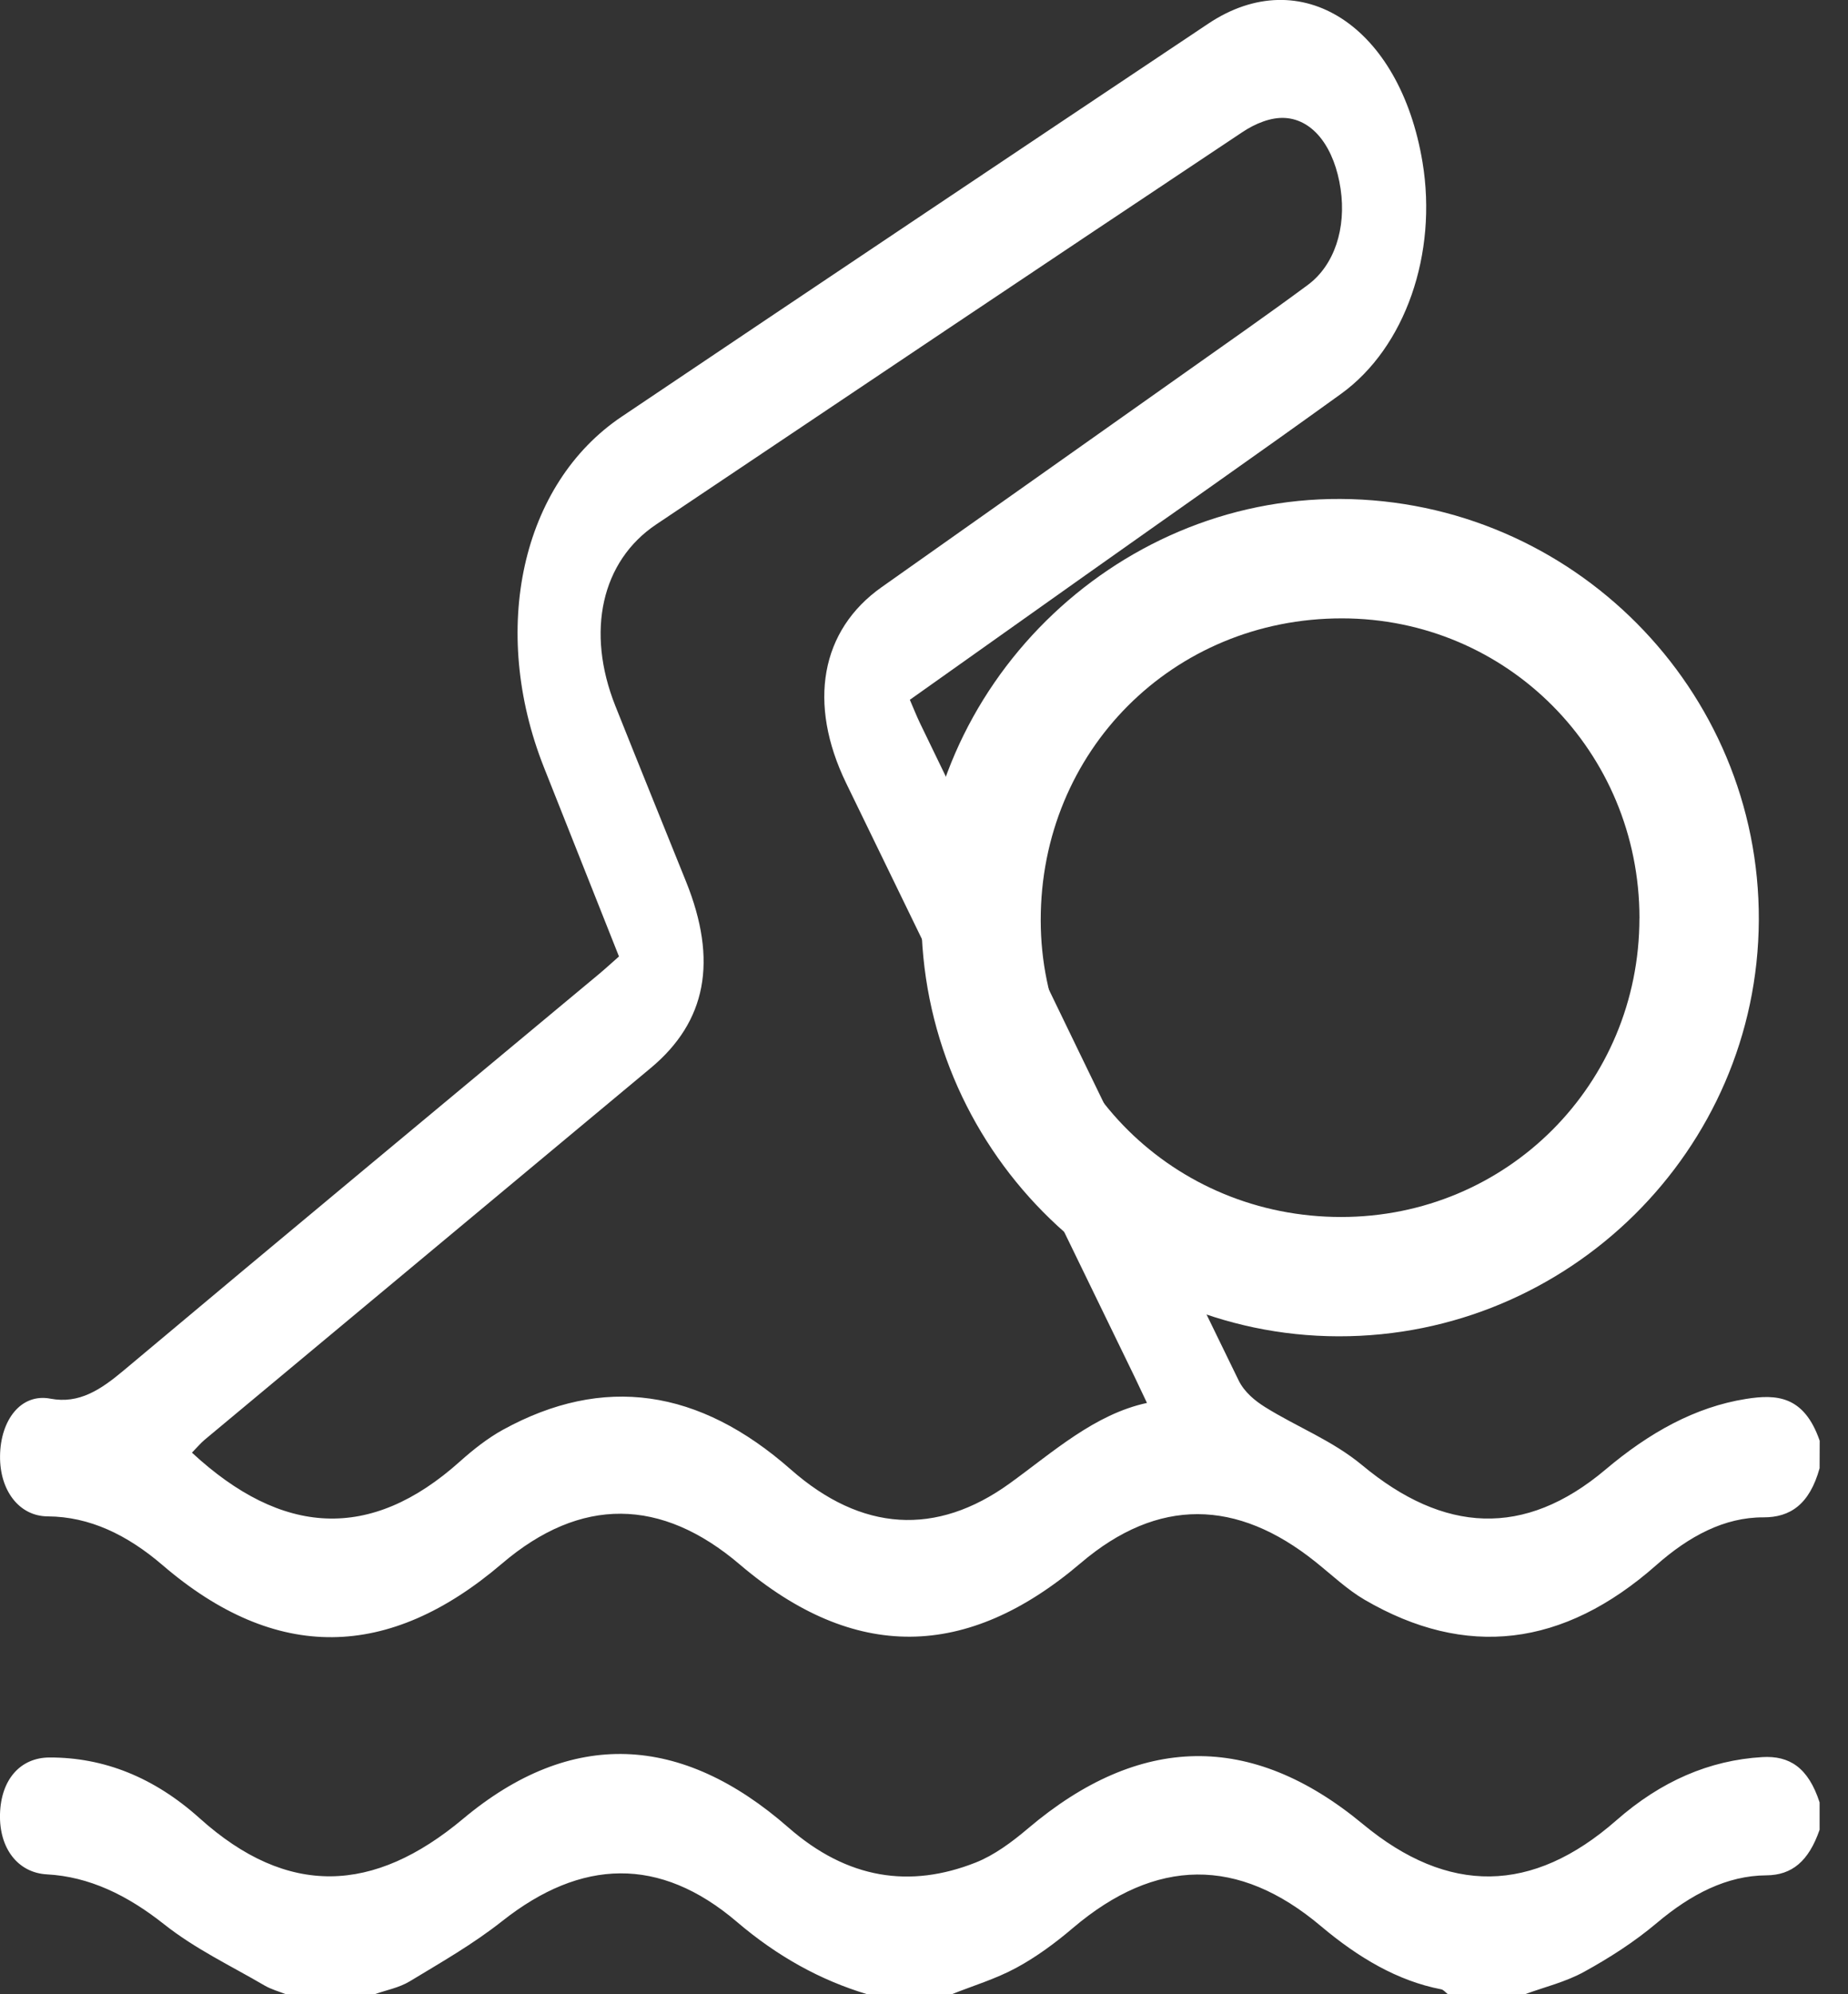
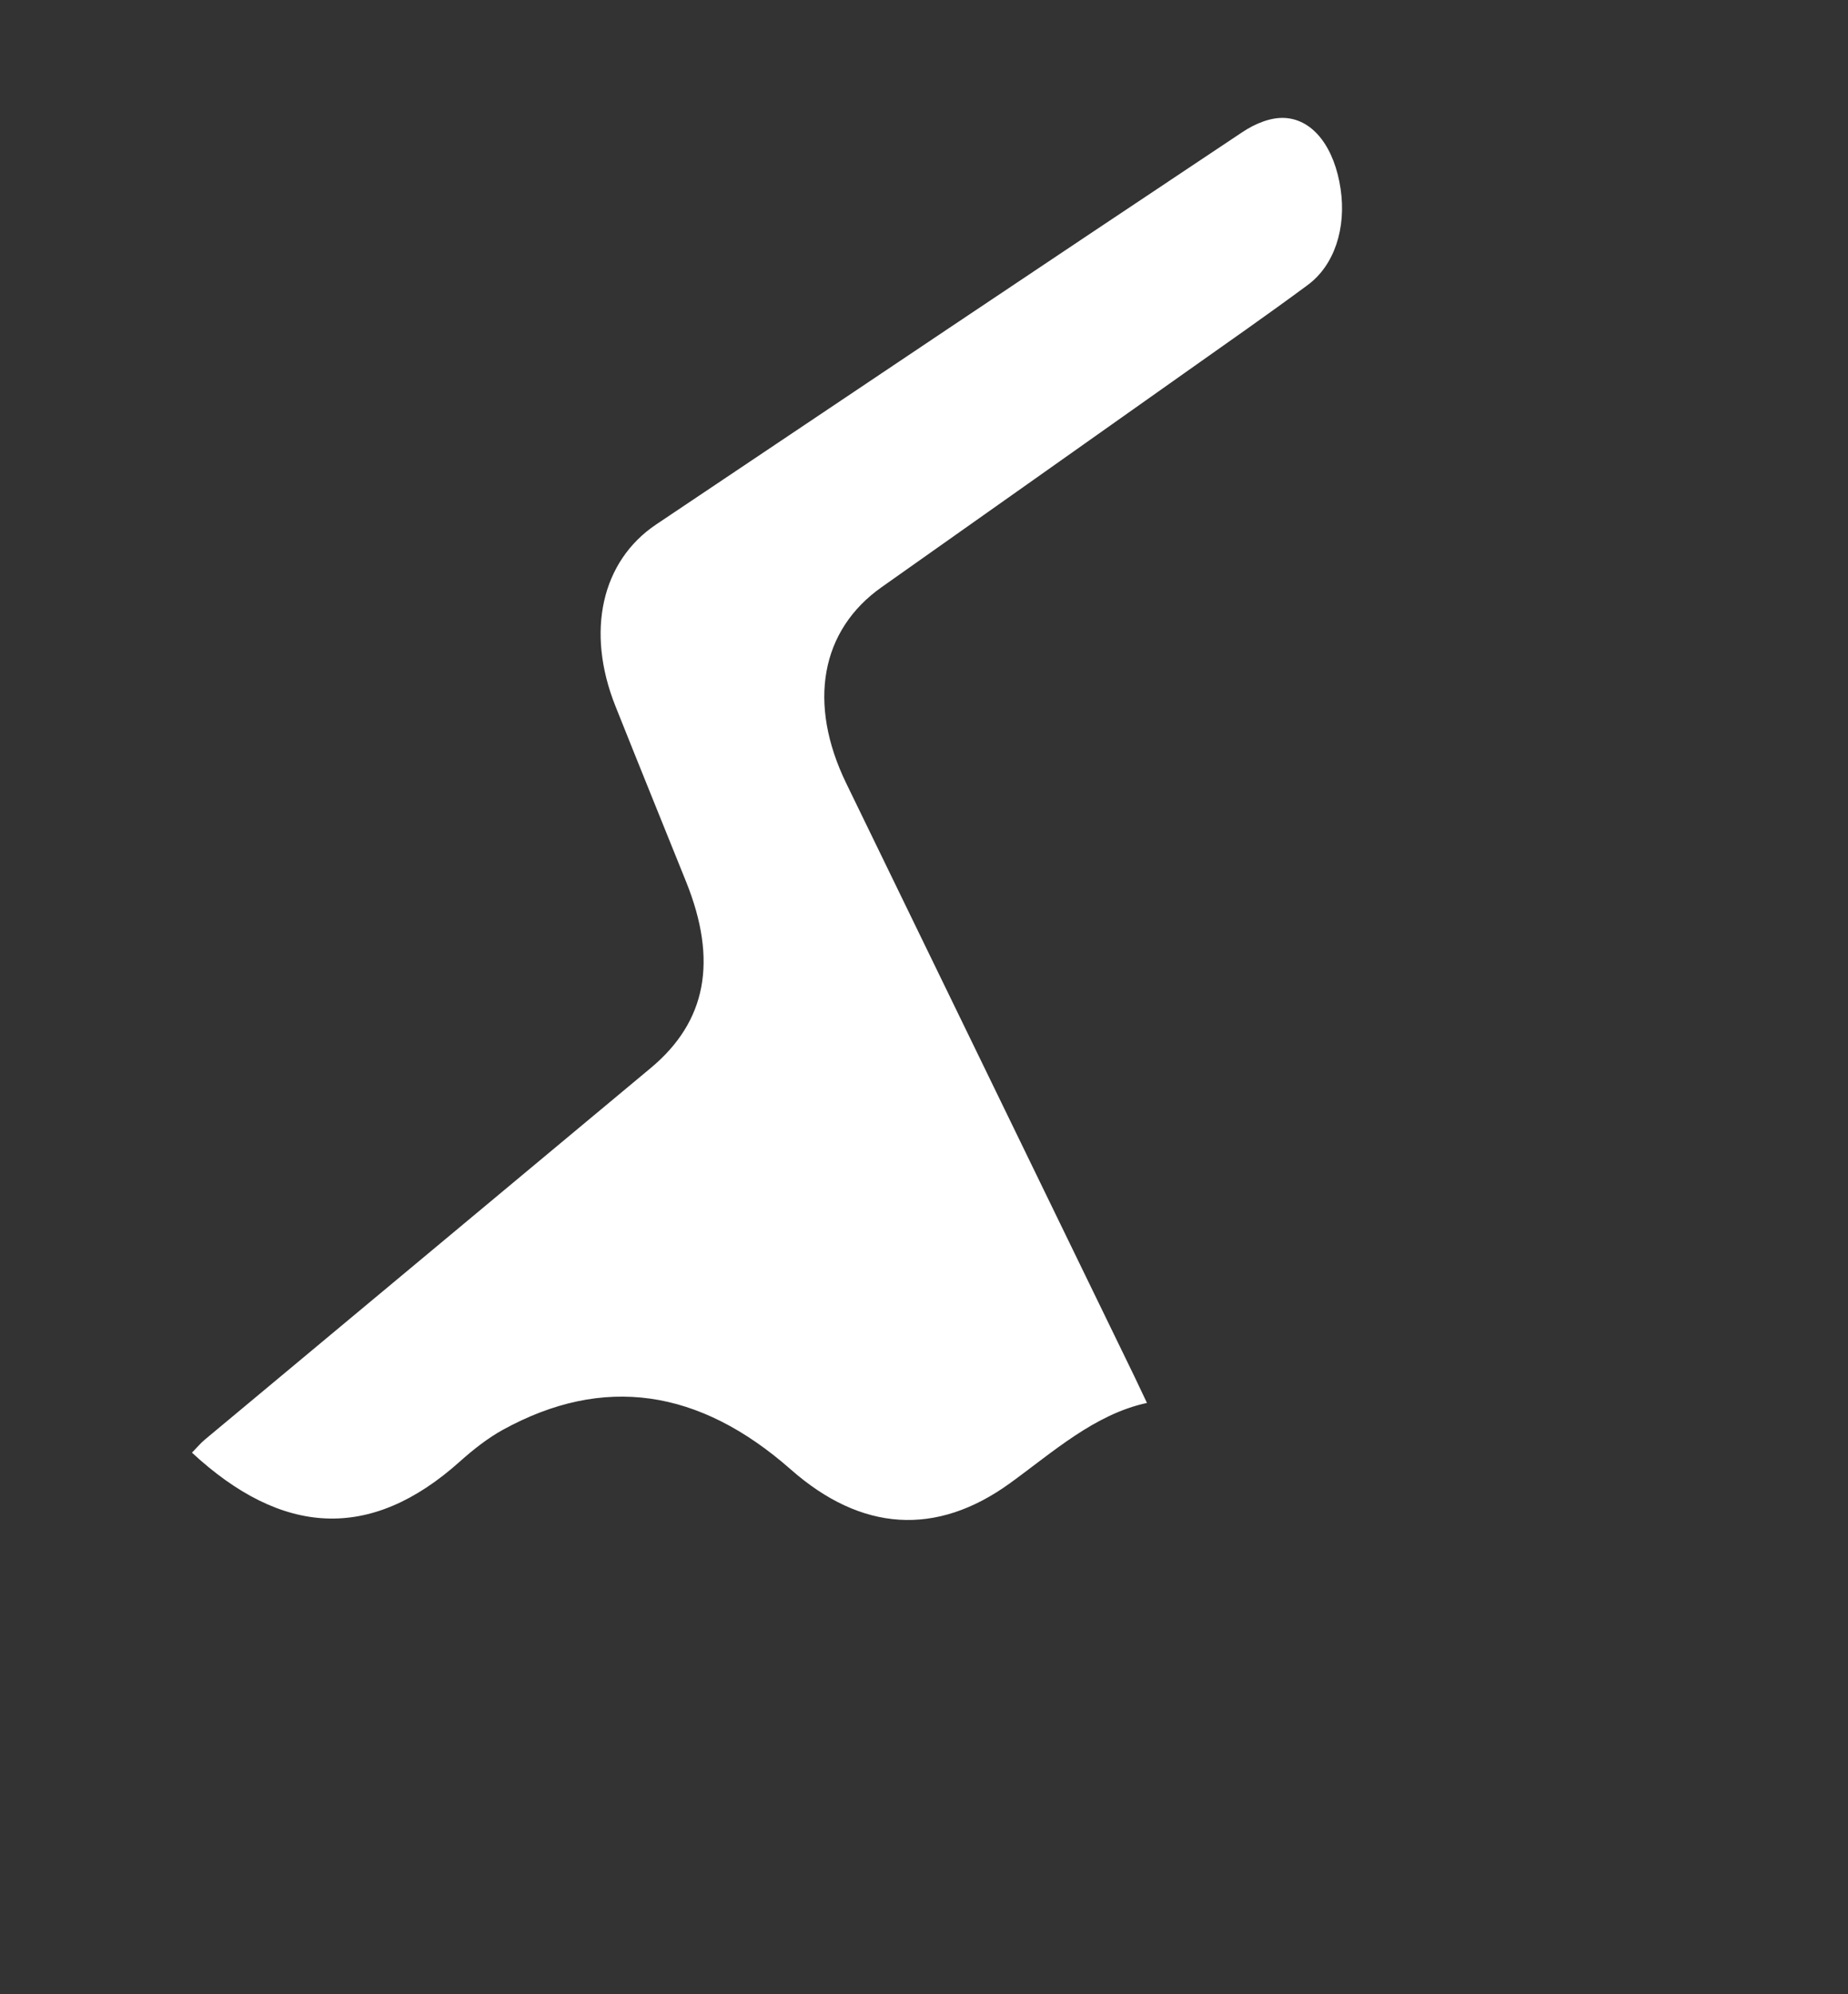
<svg xmlns="http://www.w3.org/2000/svg" fill="none" height="41" viewBox="0 0 38 41" width="38">
  <rect x="0" y="0" width="38" height="41" fill="#333333" stroke="none" />
  <g fill="#fff">
-     <path d="m37.416 30.185c-.207.745-.605 1.012-1.155 1.01-.802-.003-1.529.386-2.204.983-1.913 1.689-3.918 1.924-5.999.71-.352-.205-.675-.512-1.009-.779-1.613-1.292-3.236-1.329-4.825.025-2.344 1.996-4.66 2.033-7.012.03-1.613-1.375-3.27-1.401-4.89-.018-2.329 1.989-4.647 2.033-6.976.034-.728-.625-1.502-1-2.365-1.005-.592-.004-.988-.539-.98-1.241.008-.736.427-1.295 1.036-1.179.591.113 1.036-.185 1.512-.585 3.248-2.725 6.506-5.428 9.761-8.139.136-.113.268-.235.418-.367-.521-1.311-1.032-2.599-1.543-3.888-1.121-2.83-.464-5.825 1.6-7.211 4.017-2.701 8.038-5.393 12.061-8.079 1.909-1.275 3.94.048 4.405 2.849.311 1.879-.351 3.806-1.675 4.762-1.746 1.26-3.503 2.486-5.255 3.728-1.195.846-2.388 1.693-3.612 2.562.079.183.141.34.212.487 2.179 4.505 4.356 9.011 6.548 13.504.12.246.344.425.546.551.662.413 1.38.683 1.998 1.196 1.672 1.39 3.329 1.497 4.999.089.901-.761 1.845-1.288 2.892-1.454.624-.099 1.192-.07 1.514.86zm-13.831-1.342c-.115-.241-.187-.397-.261-.55-1.975-4.064-3.95-8.127-5.924-12.191-.797-1.642-.525-3.145.728-4.03 2.083-1.472 4.167-2.943 6.249-4.417.84-.595 1.683-1.181 2.515-1.797.549-.406.793-1.168.675-1.972-.122-.831-.547-1.427-1.147-1.461-.288-.016-.605.113-.871.29-4.023 2.678-8.04 5.373-12.056 8.067-1.124.754-1.449 2.2-.84 3.73.481 1.208.97 2.41 1.455 3.615.654 1.625.421 2.873-.727 3.83-3.058 2.55-6.117 5.095-9.174 7.644-.082.069-.156.158-.26.264 1.846 1.709 3.664 1.838 5.513.179.279-.249.573-.479.879-.648 2.068-1.137 4.035-.847 5.923.816 1.451 1.278 2.989 1.378 4.502.284.896-.648 1.744-1.42 2.82-1.653z" />
-     <path d="m5.881 41c-.148-.059-.302-.099-.444-.182-.693-.406-1.414-.744-2.065-1.259-.76-.601-1.54-.977-2.406-1.024-.596-.032-.984-.533-.966-1.238.019-.712.418-1.163 1.018-1.165 1.115-.003 2.149.406 3.088 1.25 1.807 1.624 3.574 1.553 5.416.011 2.225-1.863 4.491-1.746 6.689.178 1.216 1.065 2.505 1.254 3.854.72.376-.149.739-.416 1.076-.702 2.286-1.936 4.583-1.994 6.883-.088 1.756 1.456 3.484 1.439 5.213-.077.917-.805 1.913-1.236 3.001-1.3.559-.033.945.215 1.178.931v.563c-.224.646-.567.934-1.098.937-.806.005-1.545.386-2.244.975-.473.399-.983.723-1.496 1.006-.389.214-.808.312-1.215.461h-1.593c-.044-.034-.087-.09-.135-.099-.892-.171-1.702-.649-2.471-1.297-1.702-1.436-3.399-1.409-5.099.034-.371.316-.763.603-1.167.821-.427.231-.88.365-1.321.541h-1.752c-.95-.286-1.834-.77-2.674-1.487-1.588-1.354-3.202-1.296-4.821-.017-.607.48-1.259.85-1.901 1.239-.225.136-.478.179-.718.265z" />
-     <path d="m27.52 27.473c-4.738-.01-8.592-3.912-8.575-8.682.016-4.666 3.946-8.556 8.619-8.533 4.761.023 8.623 3.912 8.602 8.66-.021 4.722-3.905 8.565-8.646 8.555zm6.192-8.597c-.001-3.422-2.721-6.162-6.119-6.163-3.474-.001-6.196 2.728-6.193 6.207.003 3.394 2.745 6.101 6.177 6.1 3.41-0 6.134-2.729 6.134-6.144z" />
+     <path d="m37.416 30.185zm-13.831-1.342c-.115-.241-.187-.397-.261-.55-1.975-4.064-3.95-8.127-5.924-12.191-.797-1.642-.525-3.145.728-4.03 2.083-1.472 4.167-2.943 6.249-4.417.84-.595 1.683-1.181 2.515-1.797.549-.406.793-1.168.675-1.972-.122-.831-.547-1.427-1.147-1.461-.288-.016-.605.113-.871.29-4.023 2.678-8.04 5.373-12.056 8.067-1.124.754-1.449 2.2-.84 3.73.481 1.208.97 2.41 1.455 3.615.654 1.625.421 2.873-.727 3.83-3.058 2.55-6.117 5.095-9.174 7.644-.082.069-.156.158-.26.264 1.846 1.709 3.664 1.838 5.513.179.279-.249.573-.479.879-.648 2.068-1.137 4.035-.847 5.923.816 1.451 1.278 2.989 1.378 4.502.284.896-.648 1.744-1.42 2.82-1.653z" />
  </g>
</svg>